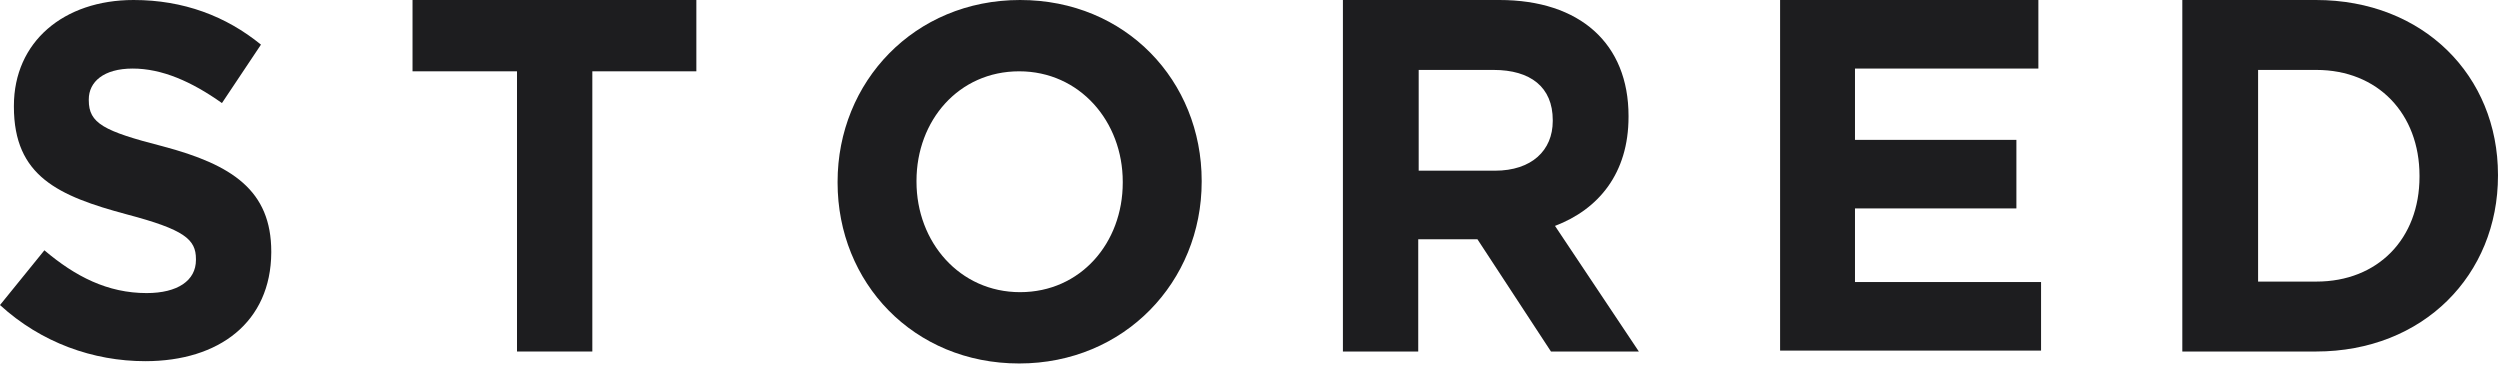
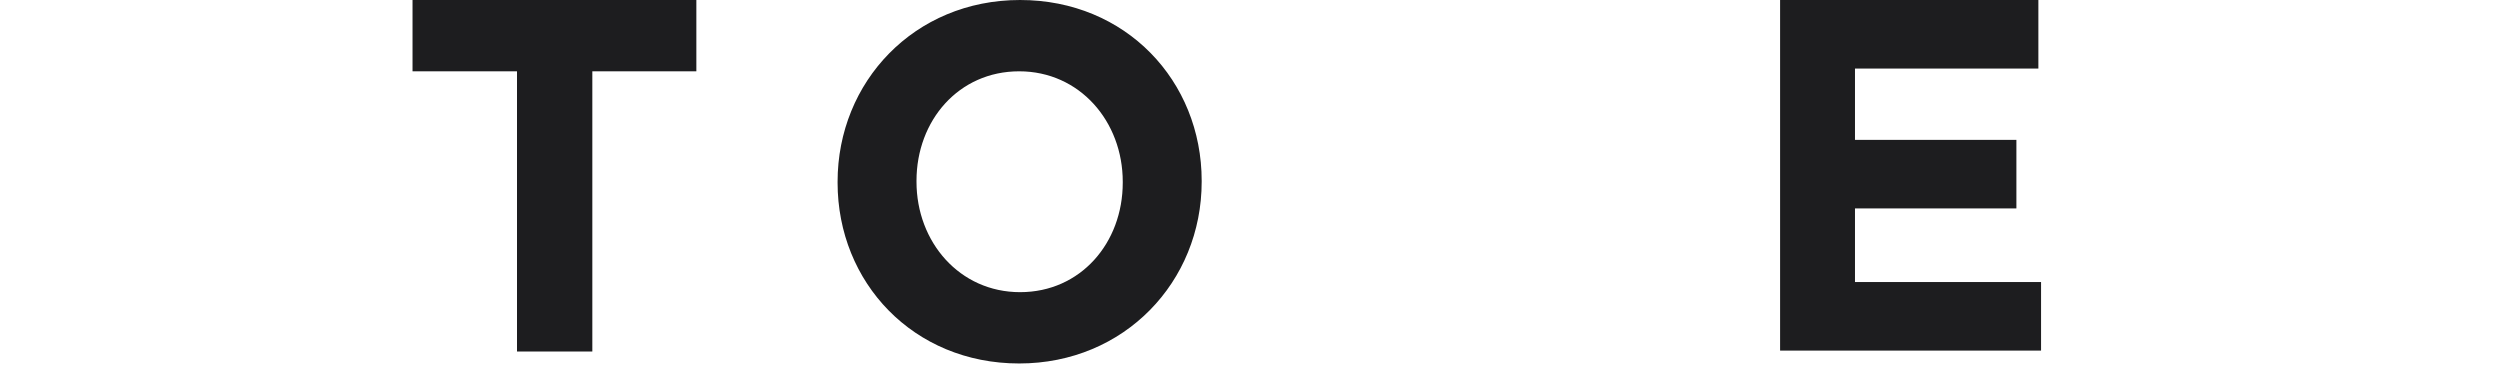
<svg xmlns="http://www.w3.org/2000/svg" width="177" height="26" viewBox="0 0 177 26" fill="none">
-   <path d="M10.286 25.571C6.603 25.571 2.921 24.268 0 21.597L3.143 17.721C5.333 19.577 7.619 20.75 10.381 20.75C12.571 20.75 13.873 19.87 13.873 18.405V18.339C13.873 16.939 13.048 16.255 8.984 15.18C4.127 13.877 0.984 12.476 0.984 7.557V7.492C0.984 2.964 4.508 0 9.46 0C12.984 0 16 1.14 18.476 3.16L15.714 7.297C13.556 5.766 11.46 4.854 9.397 4.854C7.333 4.854 6.286 5.798 6.286 7.036V7.101C6.286 8.73 7.333 9.284 11.524 10.359C16.444 11.662 19.206 13.486 19.206 17.818V17.883C19.175 22.802 15.524 25.571 10.286 25.571Z" fill="#1D1D1F" />
  <path d="M41.937 5.049V24.887H36.604V5.049H29.207V0H49.302V5.049H41.937Z" fill="#1D1D1F" />
  <path d="M72.158 25.734C64.666 25.734 59.301 20.001 59.301 12.932V12.867C59.301 5.798 64.729 0 72.221 0C79.713 0 85.079 5.733 85.079 12.802V12.867C85.079 19.936 79.618 25.734 72.158 25.734ZM79.491 12.867C79.491 8.6 76.444 5.049 72.158 5.049C67.872 5.049 64.888 8.535 64.888 12.802V12.867C64.888 17.134 67.936 20.685 72.221 20.685C76.507 20.685 79.491 17.199 79.491 12.932V12.867Z" fill="#1D1D1F" />
-   <path d="M109.808 24.887L104.602 16.939H100.411V24.887H95.078V0H106.157C111.872 0 115.3 3.095 115.3 8.209V8.274C115.3 12.281 113.173 14.821 110.094 15.994L116.03 24.887H109.808ZM109.935 8.502C109.935 6.157 108.348 4.951 105.745 4.951H100.443V12.085H105.84C108.443 12.085 109.935 10.652 109.935 8.567V8.502Z" fill="#1D1D1F" />
  <path d="M126.031 24.887V0H144.317V4.854H131.333V9.903H142.761V14.756H131.333V19.968H144.507V24.822H126.031V24.887Z" fill="#1D1D1F" />
-   <path d="M163.968 24.887H154.508V0H163.968C171.587 0 176.857 5.375 176.857 12.378V12.443C176.857 19.447 171.587 24.887 163.968 24.887ZM171.301 12.443C171.301 8.046 168.349 4.951 164 4.951H159.873V19.936H164C168.349 19.936 171.301 16.906 171.301 12.509V12.443Z" fill="#1D1D1F" />
</svg>